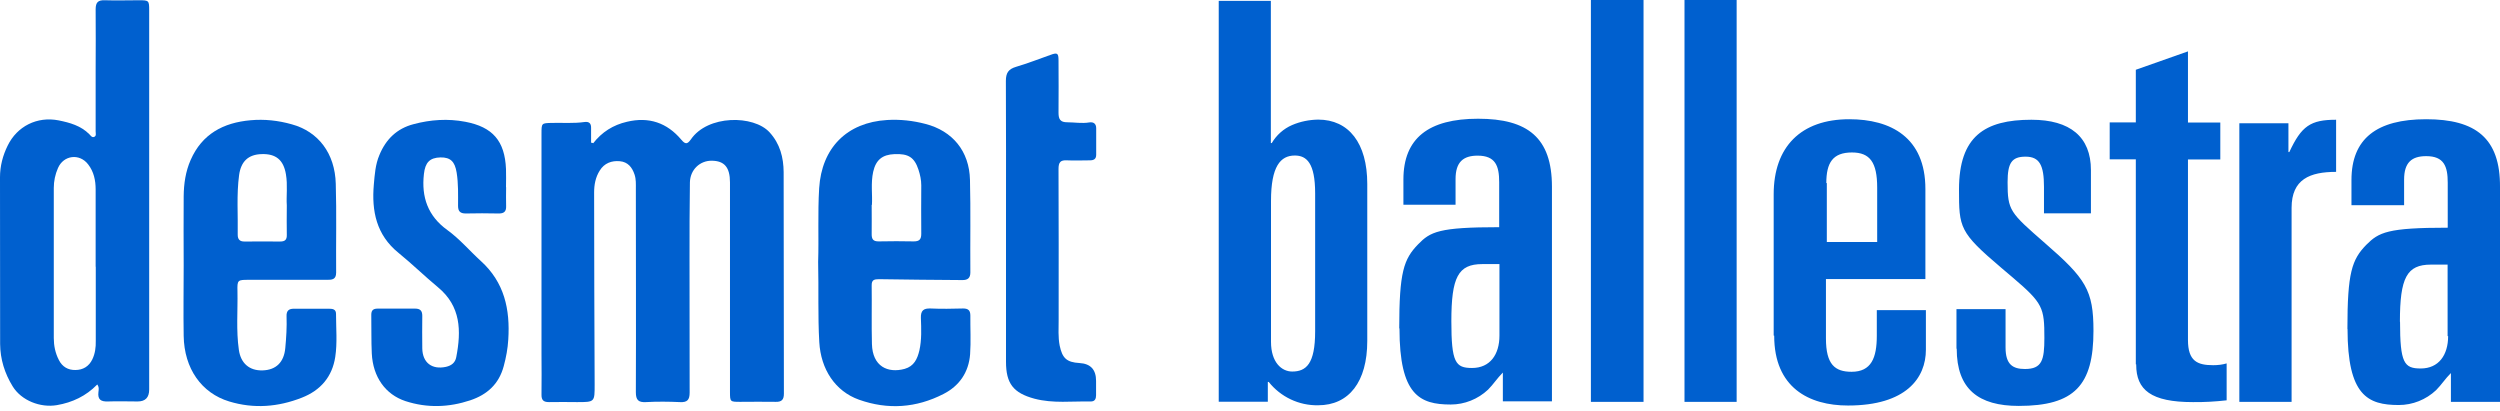
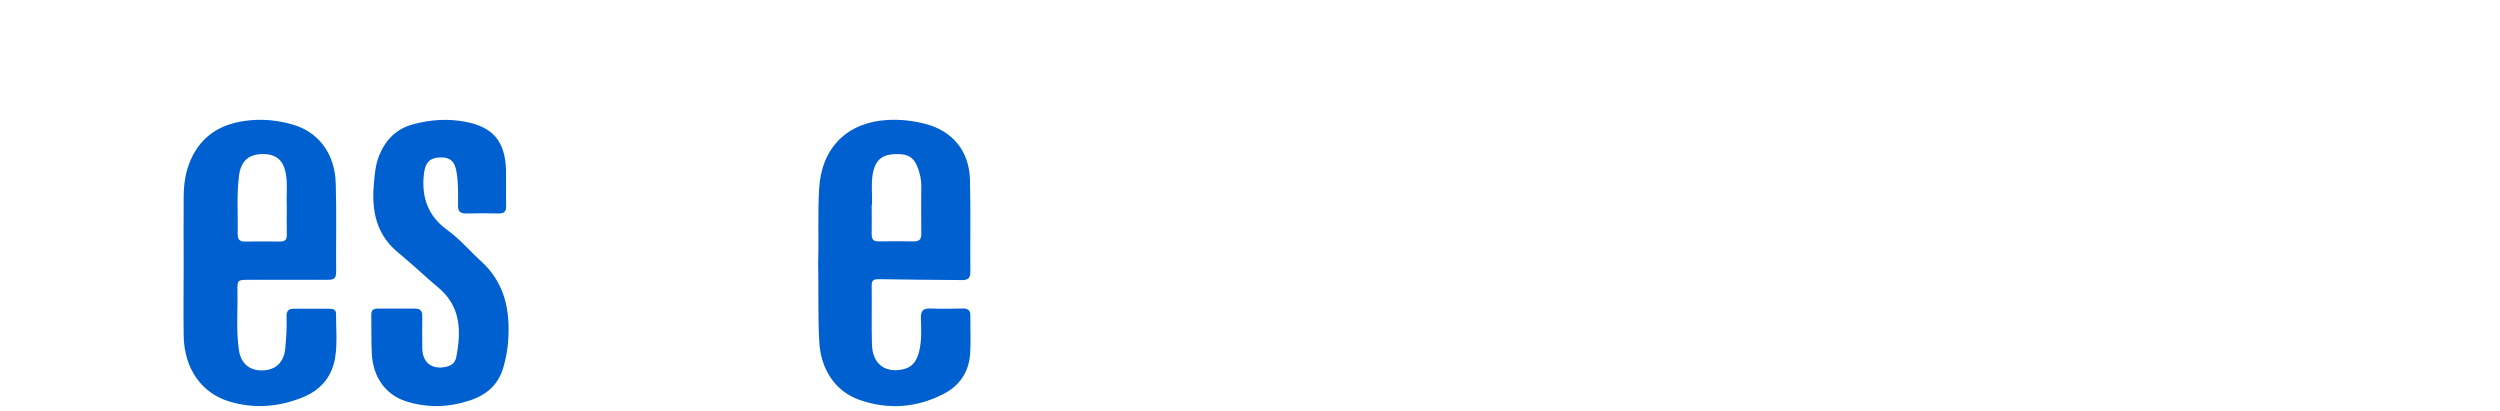
<svg xmlns="http://www.w3.org/2000/svg" width="140" height="23" viewBox="0 0 140 23" fill="none">
-   <path d="M109.562 19.527V17.311H112.311V19.456C112.311 20.415 112.716 20.664 113.398 20.664C114.357 20.664 114.485 20.159 114.485 18.923C114.485 17.233 114.407 16.984 112.723 15.549L112.07 14.995C109.725 13.006 109.704 12.751 109.704 10.612C109.704 7.636 111.139 6.706 113.76 6.706C115.927 6.706 117.092 7.665 117.092 9.526V11.948H114.463V10.463C114.463 9.256 114.215 8.773 113.433 8.773C112.652 8.773 112.425 9.128 112.425 10.207C112.425 11.791 112.553 11.898 114.513 13.61C116.807 15.599 117.234 16.252 117.234 18.526C117.234 21.573 116.175 22.731 113.05 22.731C110.805 22.731 109.576 21.8 109.576 19.527H109.562ZM99.355 18.795H99.326V10.882C99.326 8.233 100.839 6.677 103.56 6.677C105.875 6.677 107.822 7.686 107.822 10.584V15.627H102.253V18.952C102.253 20.415 102.757 20.82 103.688 20.82C104.796 20.82 105.101 20.038 105.101 18.802V17.368H107.85V19.584C107.85 21.168 106.742 22.709 103.489 22.709C101.294 22.709 99.355 21.701 99.355 18.802V18.795ZM102.274 10.25H102.302V13.553H105.122V10.506C105.122 9.092 104.718 8.538 103.709 8.538C102.629 8.538 102.274 9.121 102.274 10.25ZM71.048 21.388H70.998V22.496H68.249V0.05H71.168V8.013H71.218C71.481 7.565 71.879 7.21 72.355 7.004C72.817 6.805 73.314 6.706 73.818 6.698C75.53 6.698 76.567 8.013 76.567 10.3V19.094C76.567 21.388 75.537 22.695 73.818 22.695C72.738 22.716 71.716 22.226 71.048 21.388ZM71.176 11.259V19.143C71.176 20.301 71.779 20.806 72.362 20.806C73.143 20.806 73.648 20.38 73.648 18.561V10.825C73.648 9.135 73.172 8.709 72.511 8.709C71.708 8.709 71.176 9.312 71.176 11.252V11.259ZM131.455 18.419C131.455 15.272 131.703 14.54 132.513 13.709C133.216 13.006 133.699 12.751 137.073 12.751V10.229C137.073 9.32 136.867 8.744 135.866 8.744C135.056 8.744 134.63 9.099 134.63 10.058V11.493H131.682V10.08C131.682 7.764 133.095 6.677 135.866 6.677C138.636 6.677 140.021 7.736 140 10.485V22.503H137.251V20.891C136.924 21.218 136.725 21.544 136.42 21.85C135.852 22.383 135.106 22.681 134.331 22.681C132.591 22.681 131.462 22.148 131.462 18.419H131.455ZM134.402 18.014C134.402 20.33 134.63 20.635 135.56 20.635C136.569 20.635 137.095 19.882 137.095 18.824H137.066V14.818H136.136C134.779 14.818 134.395 15.549 134.395 18.021L134.402 18.014ZM78.357 18.391C78.357 15.244 78.606 14.512 79.415 13.681C80.097 12.978 80.573 12.722 83.954 12.722V10.2C83.954 9.291 83.749 8.716 82.747 8.716C81.944 8.716 81.511 9.071 81.511 10.03V11.465H78.591V10.051C78.591 7.736 80.005 6.649 82.775 6.649C85.546 6.649 86.909 7.707 86.909 10.456V22.475H84.16V20.863C83.834 21.189 83.635 21.516 83.329 21.822C82.761 22.354 82.015 22.653 81.241 22.653C79.501 22.653 78.371 22.12 78.371 18.391H78.357ZM81.276 17.986C81.276 20.301 81.504 20.607 82.434 20.607C83.443 20.607 83.969 19.854 83.969 18.795V14.789H83.01C81.653 14.789 81.276 15.521 81.276 17.993V17.986ZM125.403 22.496V6.904H128.152V8.517H128.201C128.883 7.054 129.387 6.706 130.822 6.706V9.625C129.359 9.625 128.329 10.03 128.329 11.642V22.503H125.41L125.403 22.496ZM119.635 20.408H119.606V8.922H118.143V6.855H119.606V3.907L122.526 2.877V6.862H124.337V8.929H122.526V19.037C122.526 20.223 123.051 20.451 123.939 20.451C124.195 20.451 124.451 20.422 124.692 20.351V22.418C124.067 22.489 123.435 22.525 122.803 22.518C120.459 22.518 119.627 21.836 119.627 20.422L119.635 20.408ZM94.332 22.496V0H97.252V22.503H94.332V22.496ZM89.09 22.496V0H92.038V22.503H89.09V22.496Z" fill="#0060CF" />
-   <path d="M33.215 8.027C33.705 7.395 34.337 6.997 35.111 6.819C36.333 6.528 37.349 6.869 38.151 7.821C38.372 8.084 38.485 8.091 38.684 7.814C39.629 6.421 42.207 6.436 43.095 7.409C43.685 8.055 43.877 8.822 43.884 9.639C43.898 13.773 43.884 17.907 43.898 22.049C43.898 22.375 43.777 22.511 43.45 22.503C42.783 22.489 42.115 22.503 41.455 22.503C40.886 22.503 40.879 22.503 40.879 21.942V13.02C40.879 12.083 40.879 11.152 40.879 10.215C40.879 9.369 40.567 9.007 39.856 9C39.196 8.993 38.649 9.504 38.635 10.215C38.613 11.635 38.613 13.049 38.613 14.462C38.613 16.97 38.613 19.477 38.62 21.985C38.62 22.397 38.485 22.539 38.08 22.518C37.448 22.489 36.809 22.482 36.17 22.518C35.751 22.539 35.608 22.404 35.608 21.963C35.623 18.163 35.608 14.37 35.608 10.577C35.608 10.307 35.623 10.044 35.537 9.781C35.402 9.369 35.161 9.071 34.713 9.028C34.252 8.986 33.84 9.135 33.584 9.554C33.35 9.923 33.271 10.342 33.271 10.776C33.271 14.356 33.286 17.943 33.3 21.523C33.3 22.518 33.314 22.518 32.312 22.518C31.787 22.518 31.268 22.503 30.743 22.518C30.43 22.518 30.317 22.404 30.324 22.091C30.338 21.338 30.324 20.585 30.324 19.84V7.487C30.324 6.89 30.324 6.897 30.906 6.883C31.517 6.869 32.121 6.919 32.732 6.833C32.98 6.798 33.108 6.904 33.101 7.16C33.101 7.437 33.101 7.714 33.101 7.991C33.136 7.991 33.179 8.005 33.215 8.013V8.027Z" fill="#0060CF" />
-   <path d="M5.441 21.537C4.816 22.177 4.056 22.539 3.182 22.688C2.259 22.844 1.2 22.432 0.71 21.637C0.263 20.912 0.014 20.117 0.007 19.264C0 16.146 0 13.035 0 9.923C0 9.305 0.156 8.709 0.426 8.162C0.959 7.061 2.088 6.507 3.282 6.741C3.914 6.869 4.525 7.039 5.001 7.515C5.079 7.593 5.15 7.721 5.278 7.664C5.406 7.608 5.356 7.466 5.356 7.359C5.356 6.23 5.356 5.093 5.356 3.964C5.356 2.834 5.37 1.669 5.356 0.526C5.356 0.128 5.491 -3.40883e-05 5.874 0.014C6.507 0.035 7.146 0.014 7.785 0.014C8.339 0.014 8.354 0.028 8.354 0.582V21.814C8.354 22.262 8.14 22.482 7.707 22.482C7.153 22.482 6.599 22.461 6.052 22.482C5.654 22.496 5.462 22.383 5.512 21.956C5.526 21.828 5.562 21.679 5.441 21.523V21.537ZM5.363 14.938H5.356C5.356 13.496 5.356 12.054 5.356 10.605C5.356 10.101 5.256 9.618 4.937 9.206C4.454 8.574 3.559 8.687 3.246 9.412C3.09 9.767 3.012 10.143 3.012 10.527C3.012 13.326 3.012 16.132 3.012 18.93C3.012 19.357 3.097 19.776 3.296 20.159C3.488 20.543 3.814 20.727 4.219 20.72C4.646 20.72 4.979 20.521 5.171 20.124C5.328 19.797 5.37 19.449 5.363 19.094V14.931V14.938Z" fill="#0060CF" />
  <path d="M10.286 14.853C10.286 13.567 10.272 12.274 10.286 10.989C10.293 10.293 10.392 9.604 10.677 8.957C11.316 7.501 12.509 6.869 14.029 6.734C14.811 6.663 15.585 6.748 16.338 6.961C17.823 7.366 18.76 8.588 18.803 10.293C18.852 11.948 18.81 13.61 18.824 15.265C18.824 15.677 18.568 15.67 18.284 15.67C16.842 15.67 15.4 15.67 13.958 15.67C13.298 15.67 13.283 15.67 13.298 16.323C13.319 17.41 13.22 18.504 13.376 19.591C13.482 20.344 13.965 20.763 14.704 20.742C15.471 20.72 15.905 20.273 15.976 19.491C16.032 18.902 16.068 18.305 16.047 17.716C16.032 17.396 16.182 17.282 16.473 17.289C17.126 17.289 17.773 17.289 18.426 17.289C18.618 17.289 18.817 17.311 18.817 17.573C18.817 18.376 18.895 19.193 18.774 19.989C18.604 21.097 17.957 21.857 16.906 22.269C15.571 22.794 14.214 22.901 12.836 22.482C11.287 22.013 10.314 20.642 10.286 18.809C10.264 17.495 10.286 16.174 10.286 14.86V14.853ZM16.061 11.5C16.025 10.989 16.118 10.371 16.011 9.753C15.876 8.957 15.45 8.602 14.647 8.63C13.909 8.652 13.496 9.035 13.39 9.802C13.241 10.911 13.333 12.033 13.312 13.148C13.312 13.411 13.433 13.532 13.703 13.525C14.363 13.525 15.031 13.518 15.691 13.525C15.969 13.525 16.068 13.418 16.061 13.148C16.047 12.637 16.061 12.132 16.061 11.507V11.5Z" fill="#0060CF" />
  <path d="M45.816 14.668C45.859 13.347 45.788 11.948 45.873 10.541C46.015 8.283 47.422 6.855 49.681 6.72C50.405 6.677 51.123 6.755 51.826 6.94C53.339 7.331 54.284 8.46 54.319 10.08C54.362 11.806 54.326 13.532 54.34 15.258C54.34 15.578 54.184 15.684 53.9 15.684C52.344 15.67 50.789 15.663 49.233 15.634C48.956 15.634 48.807 15.67 48.814 15.99C48.828 17.084 48.8 18.17 48.828 19.257C48.857 20.529 49.723 20.912 50.661 20.657C51.187 20.507 51.371 20.102 51.485 19.627C51.62 19.023 51.591 18.412 51.57 17.808C51.556 17.396 51.712 17.261 52.11 17.275C52.721 17.304 53.325 17.29 53.935 17.275C54.227 17.275 54.34 17.389 54.34 17.673C54.333 18.391 54.376 19.122 54.326 19.84C54.248 20.841 53.73 21.608 52.834 22.063C51.314 22.844 49.723 22.958 48.104 22.383C46.768 21.907 45.966 20.678 45.88 19.158C45.795 17.687 45.852 16.217 45.816 14.668ZM48.814 11.472C48.814 12.069 48.821 12.58 48.814 13.084C48.807 13.383 48.885 13.525 49.219 13.518C49.865 13.504 50.519 13.504 51.172 13.518C51.492 13.518 51.591 13.397 51.591 13.091C51.577 12.189 51.591 11.28 51.591 10.378C51.591 10.08 51.528 9.788 51.435 9.504C51.208 8.815 50.874 8.595 50.086 8.631C49.411 8.659 49.048 8.957 48.899 9.618C48.757 10.257 48.864 10.918 48.828 11.472H48.814Z" fill="#0060CF" />
  <path d="M28.343 10.477C28.343 10.832 28.329 11.188 28.343 11.536C28.357 11.855 28.215 11.962 27.91 11.955C27.299 11.941 26.695 11.941 26.084 11.955C25.779 11.955 25.651 11.841 25.651 11.529C25.651 10.904 25.672 10.286 25.573 9.668C25.473 9.05 25.232 8.808 24.67 8.815C24.059 8.829 23.811 9.106 23.74 9.739C23.591 11.039 23.96 12.097 25.054 12.885C25.743 13.383 26.297 14.043 26.922 14.611C28.25 15.812 28.57 17.325 28.464 19.009C28.435 19.513 28.343 20.01 28.208 20.507C27.938 21.509 27.284 22.098 26.333 22.418C25.132 22.816 23.918 22.858 22.703 22.461C21.588 22.091 20.884 21.118 20.82 19.79C20.785 19.072 20.806 18.348 20.792 17.623C20.792 17.353 20.927 17.282 21.161 17.282C21.858 17.282 22.547 17.282 23.243 17.282C23.541 17.282 23.648 17.41 23.648 17.687C23.648 18.298 23.633 18.902 23.648 19.513C23.662 20.316 24.195 20.713 24.976 20.543C25.288 20.472 25.494 20.308 25.551 19.996C25.835 18.526 25.814 17.147 24.521 16.082C23.768 15.457 23.072 14.775 22.312 14.157C21.076 13.155 20.806 11.82 20.934 10.342C20.984 9.781 21.019 9.213 21.247 8.68C21.609 7.799 22.227 7.196 23.157 6.954C24.109 6.698 25.082 6.634 26.056 6.819C27.59 7.11 28.272 7.892 28.336 9.469C28.35 9.81 28.336 10.151 28.336 10.492L28.343 10.477Z" fill="#0060CF" />
-   <path d="M56.336 12.388C56.336 9.774 56.343 7.153 56.329 4.532C56.329 4.084 56.471 3.871 56.897 3.743C57.544 3.552 58.183 3.303 58.822 3.076C59.206 2.934 59.277 2.969 59.277 3.374C59.277 4.347 59.291 5.327 59.277 6.308C59.277 6.684 59.376 6.848 59.774 6.848C60.172 6.848 60.591 6.926 61.003 6.855C61.245 6.819 61.387 6.933 61.387 7.181V8.666C61.387 8.908 61.252 8.979 61.032 8.979C60.605 8.979 60.179 9 59.76 8.979C59.383 8.957 59.277 9.085 59.277 9.462C59.291 12.282 59.284 15.095 59.284 17.915C59.284 18.39 59.249 18.874 59.341 19.349C59.49 20.06 59.732 20.287 60.449 20.33C61.074 20.365 61.38 20.699 61.38 21.331V22.134C61.38 22.326 61.316 22.482 61.095 22.482C60.037 22.461 58.971 22.603 57.927 22.326C56.748 22.006 56.336 21.48 56.336 20.259C56.336 17.645 56.336 15.024 56.336 12.402V12.388Z" fill="#0060CF" />
</svg>